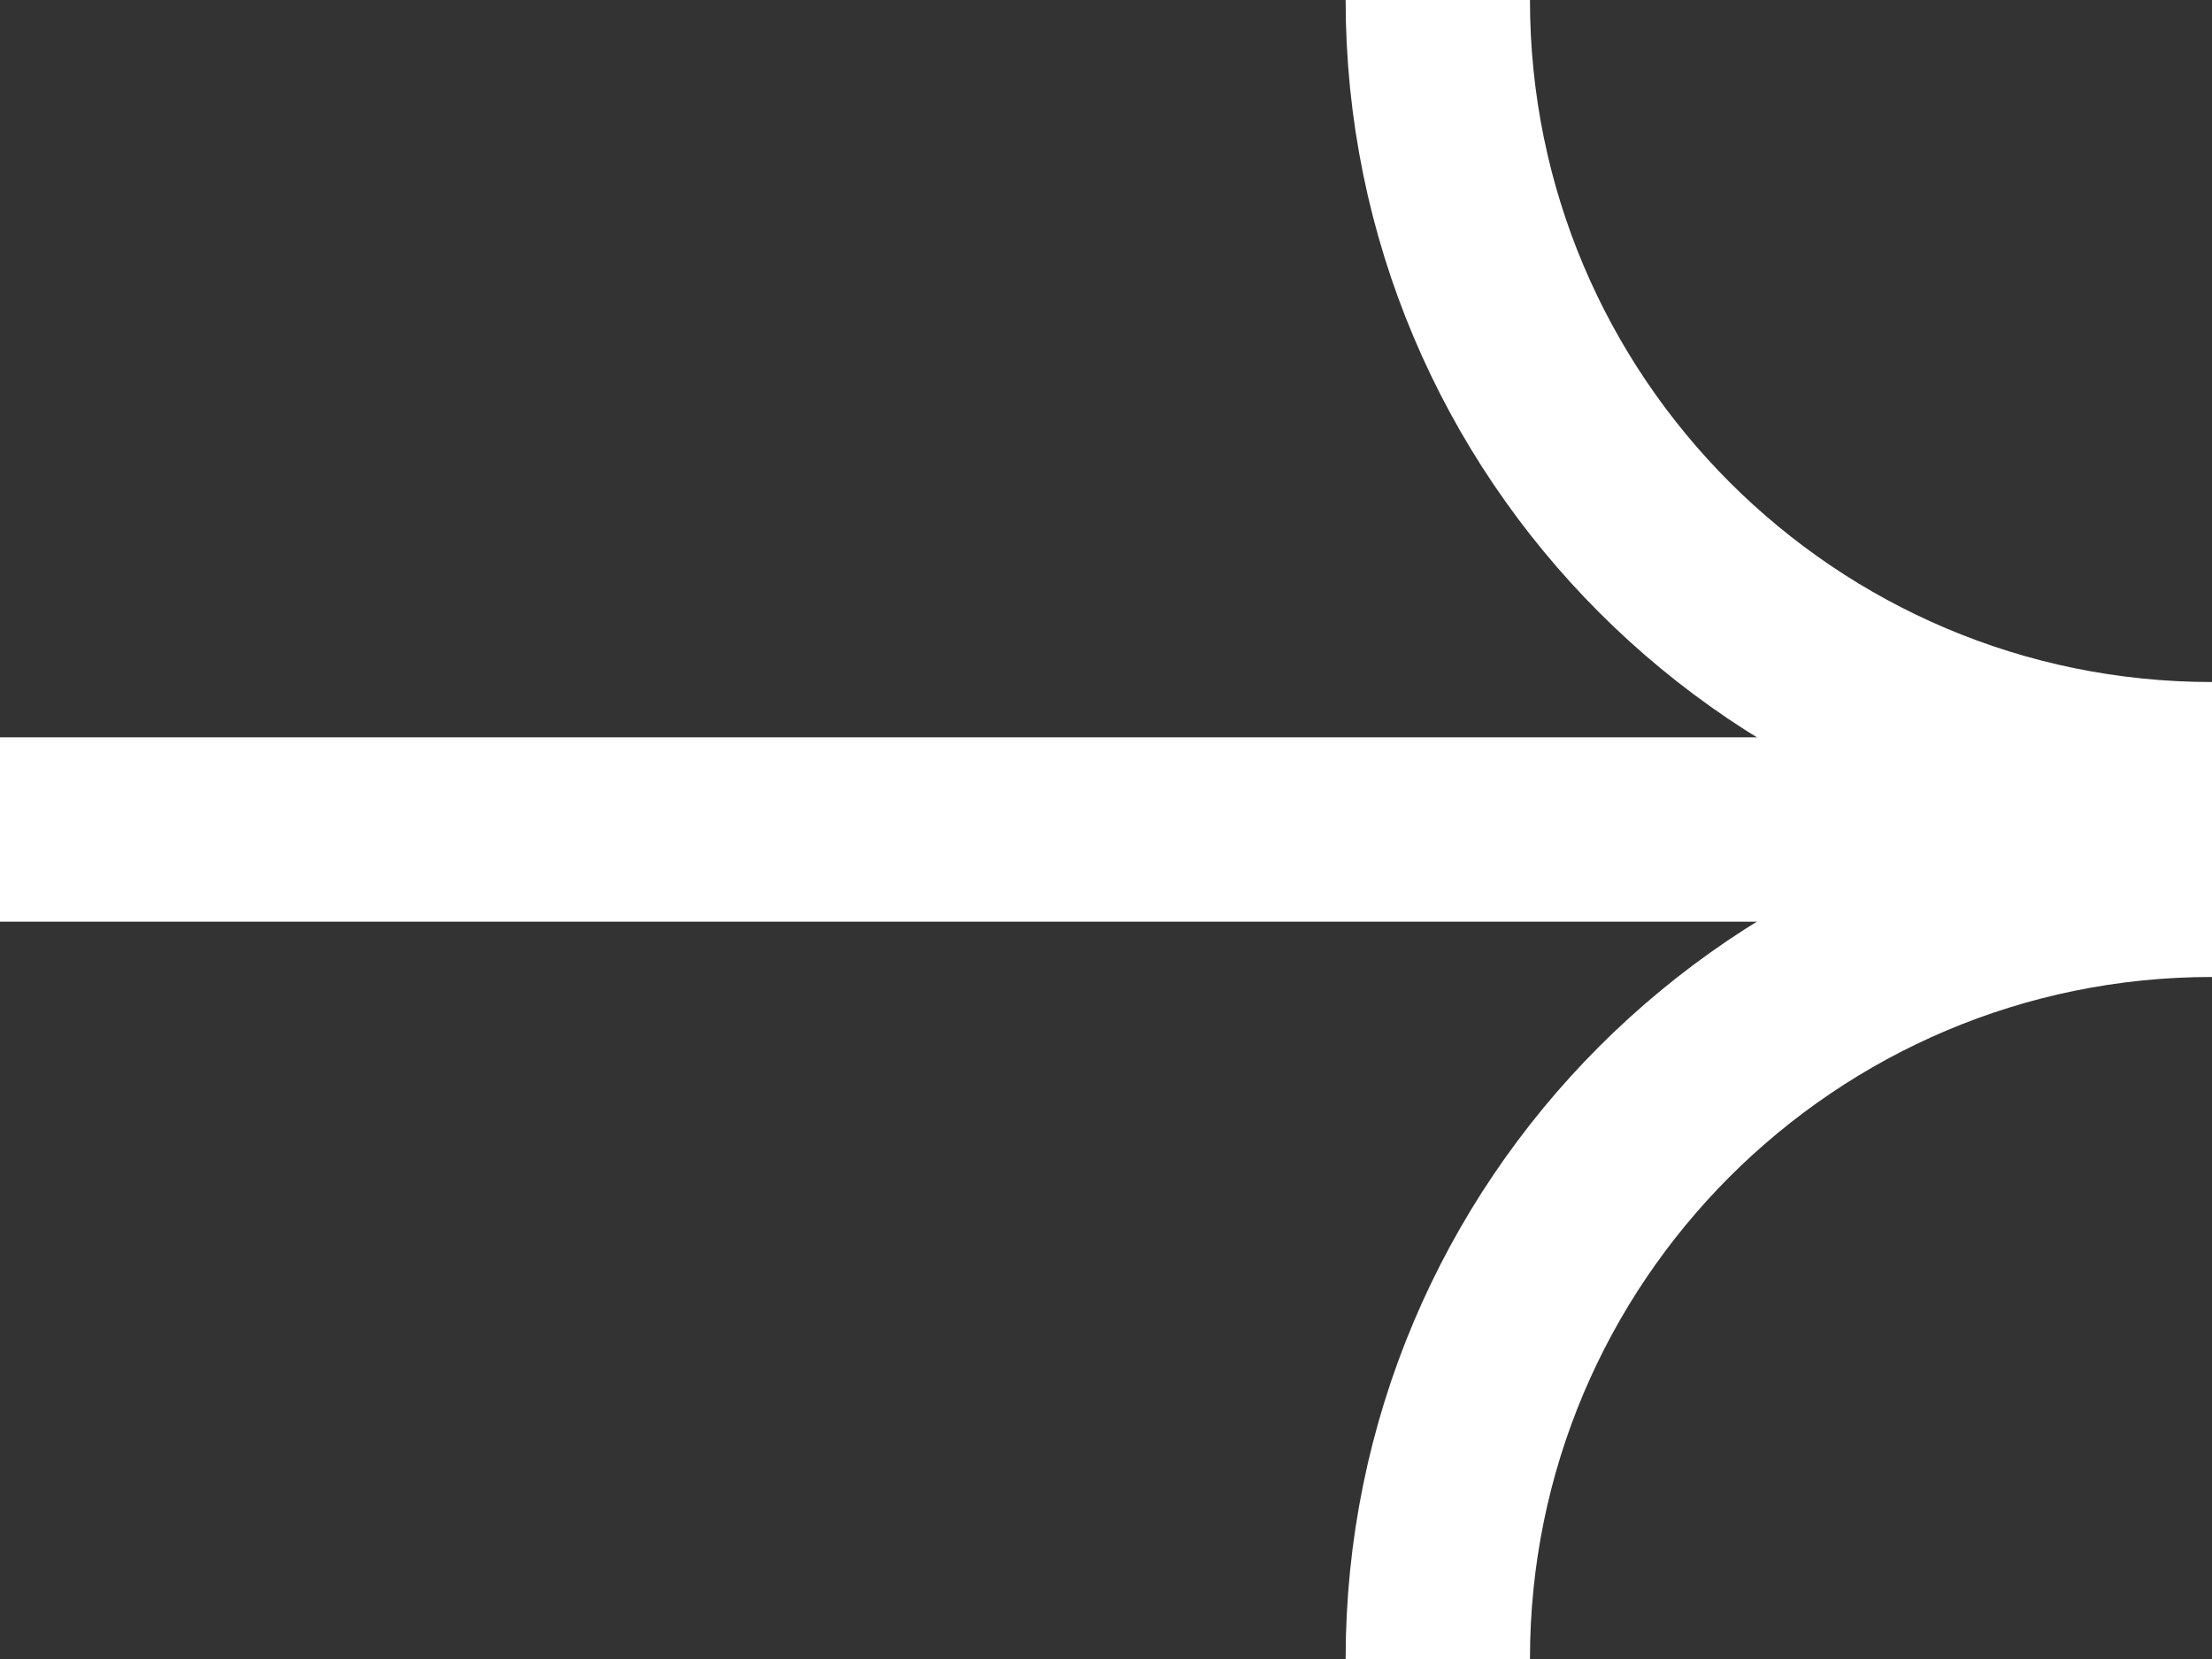
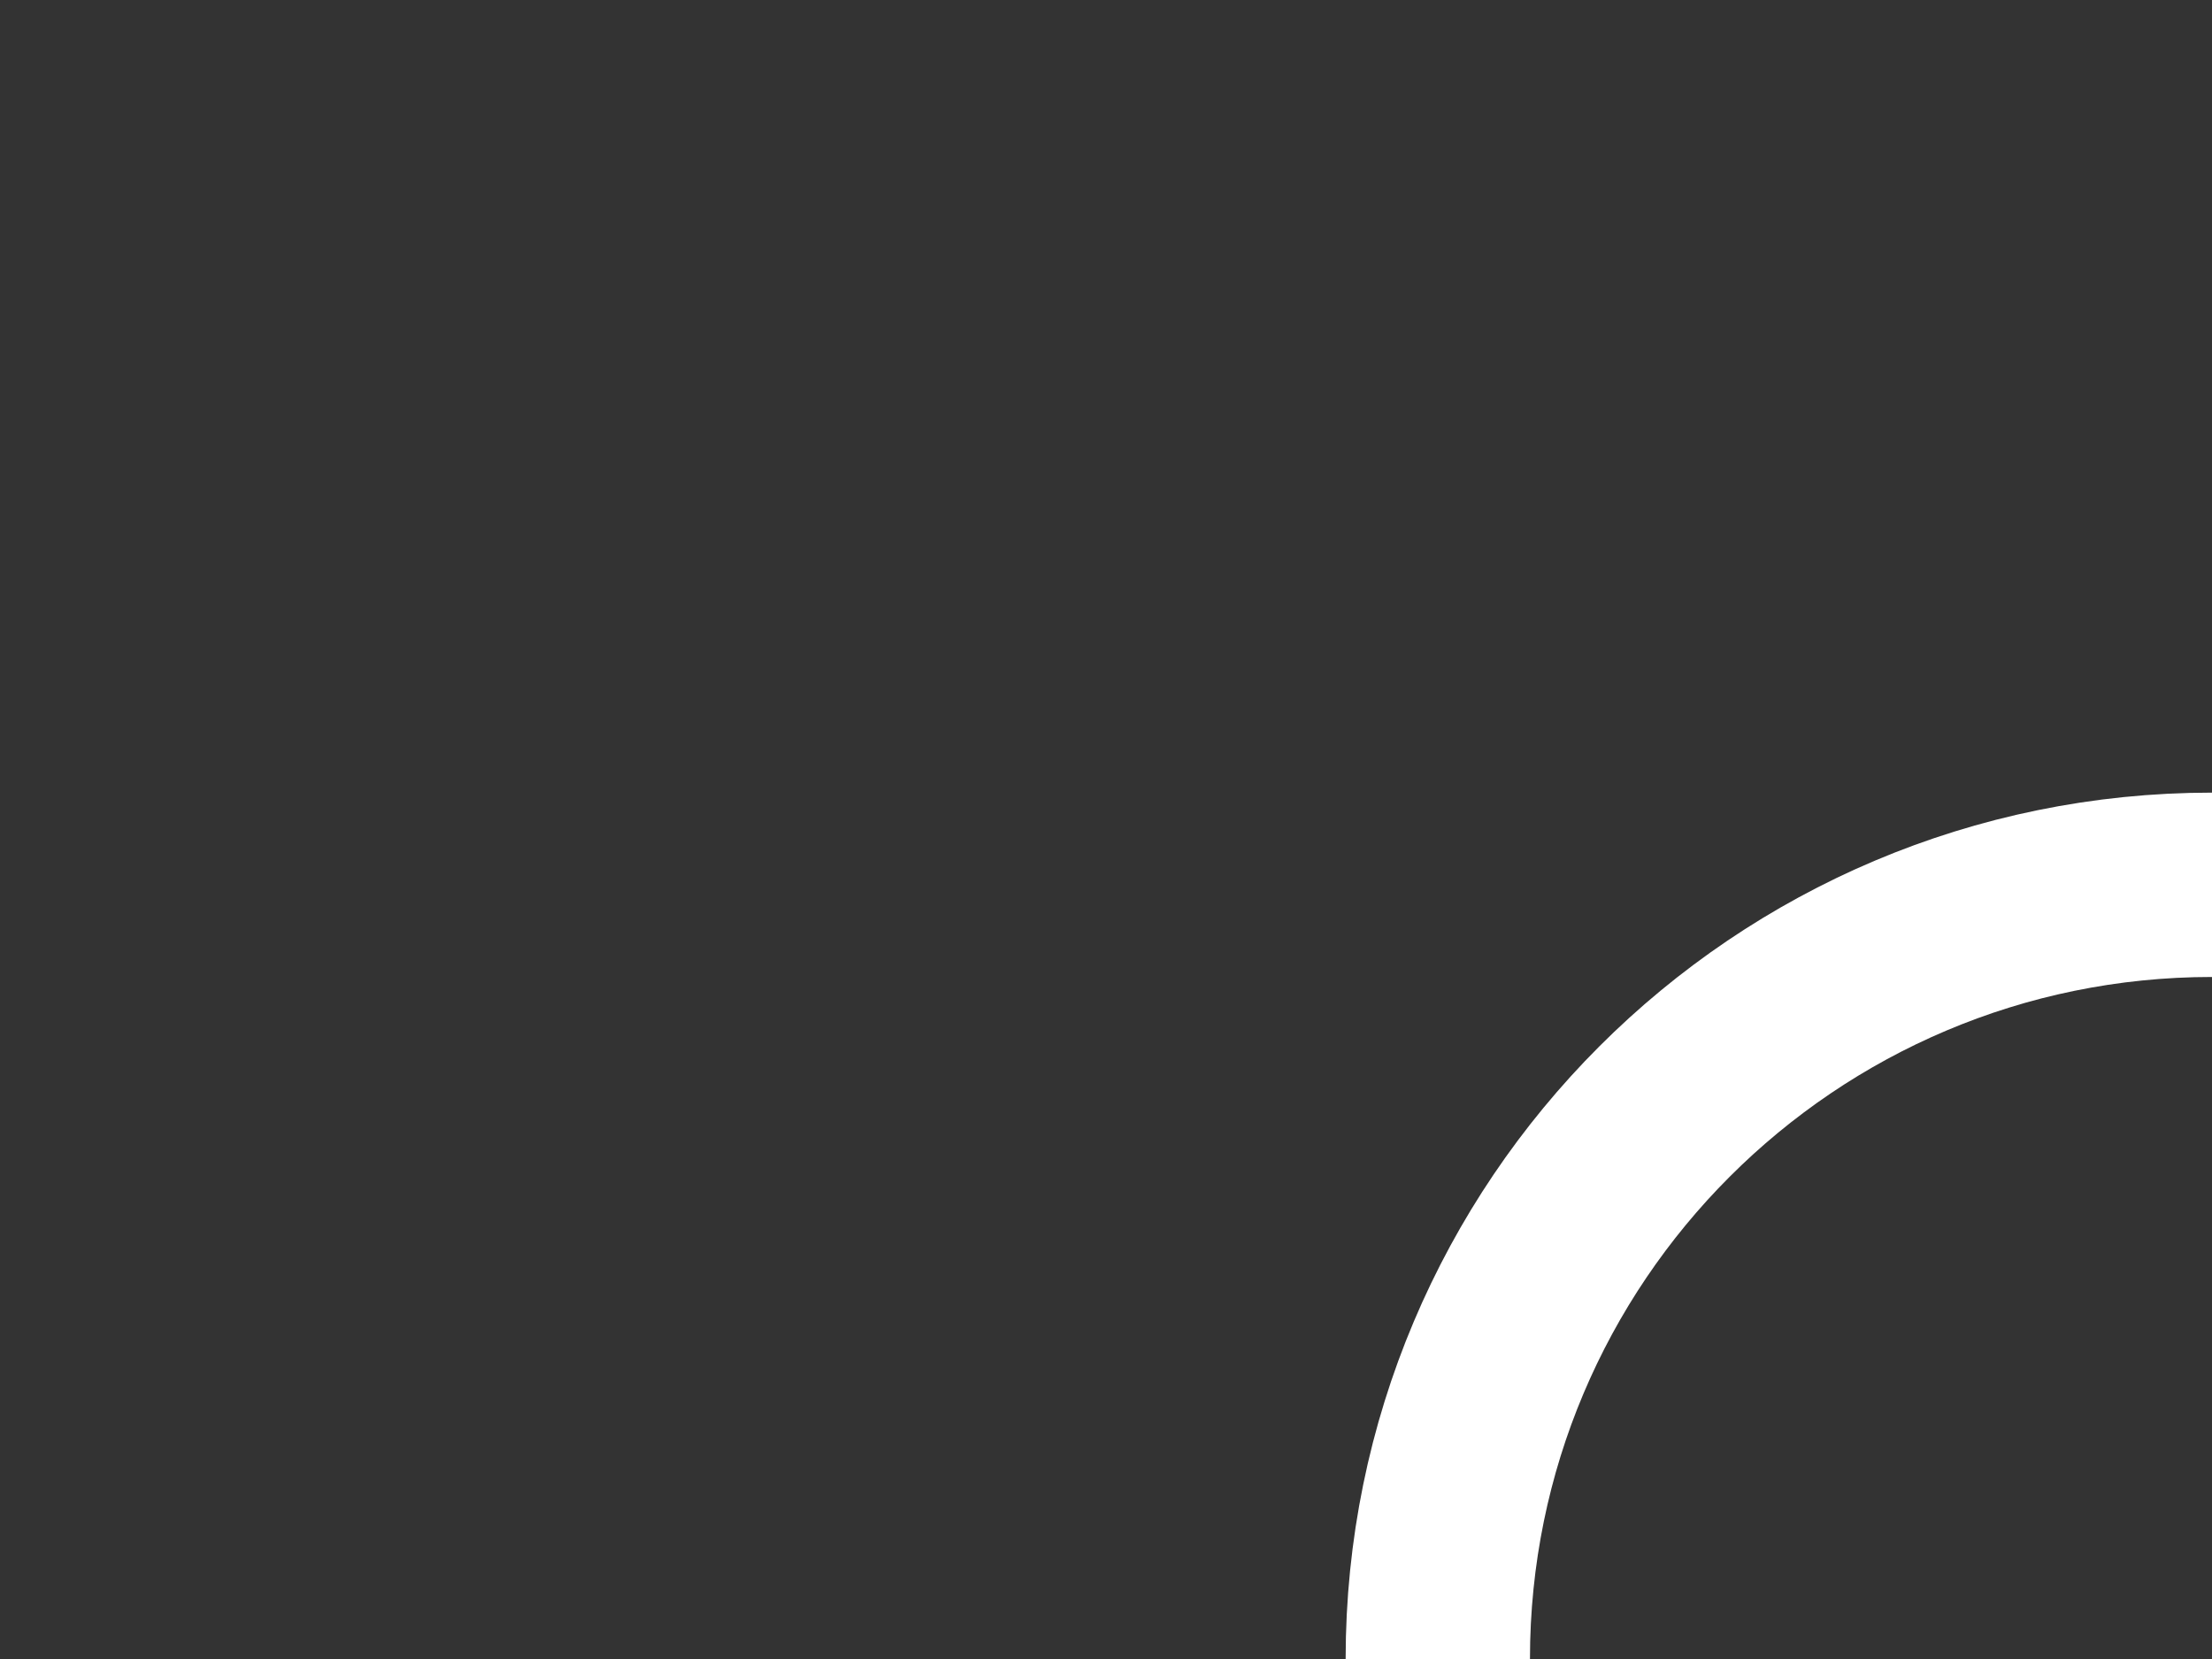
<svg xmlns="http://www.w3.org/2000/svg" fill="none" height="9" viewBox="0 0 12 9" width="12">
  <rect x="0" y="0" width="12" height="9" fill="#333333" stroke="none" />
  <g stroke="#fff">
-     <path d="m0 4.5h12" />
-     <path d="m12 4.2c-2.32 0-4.2-1.88-4.2-4.2" />
    <path d="m12 4.8c-2.32 0-4.2 1.88-4.2 4.2" />
  </g>
</svg>